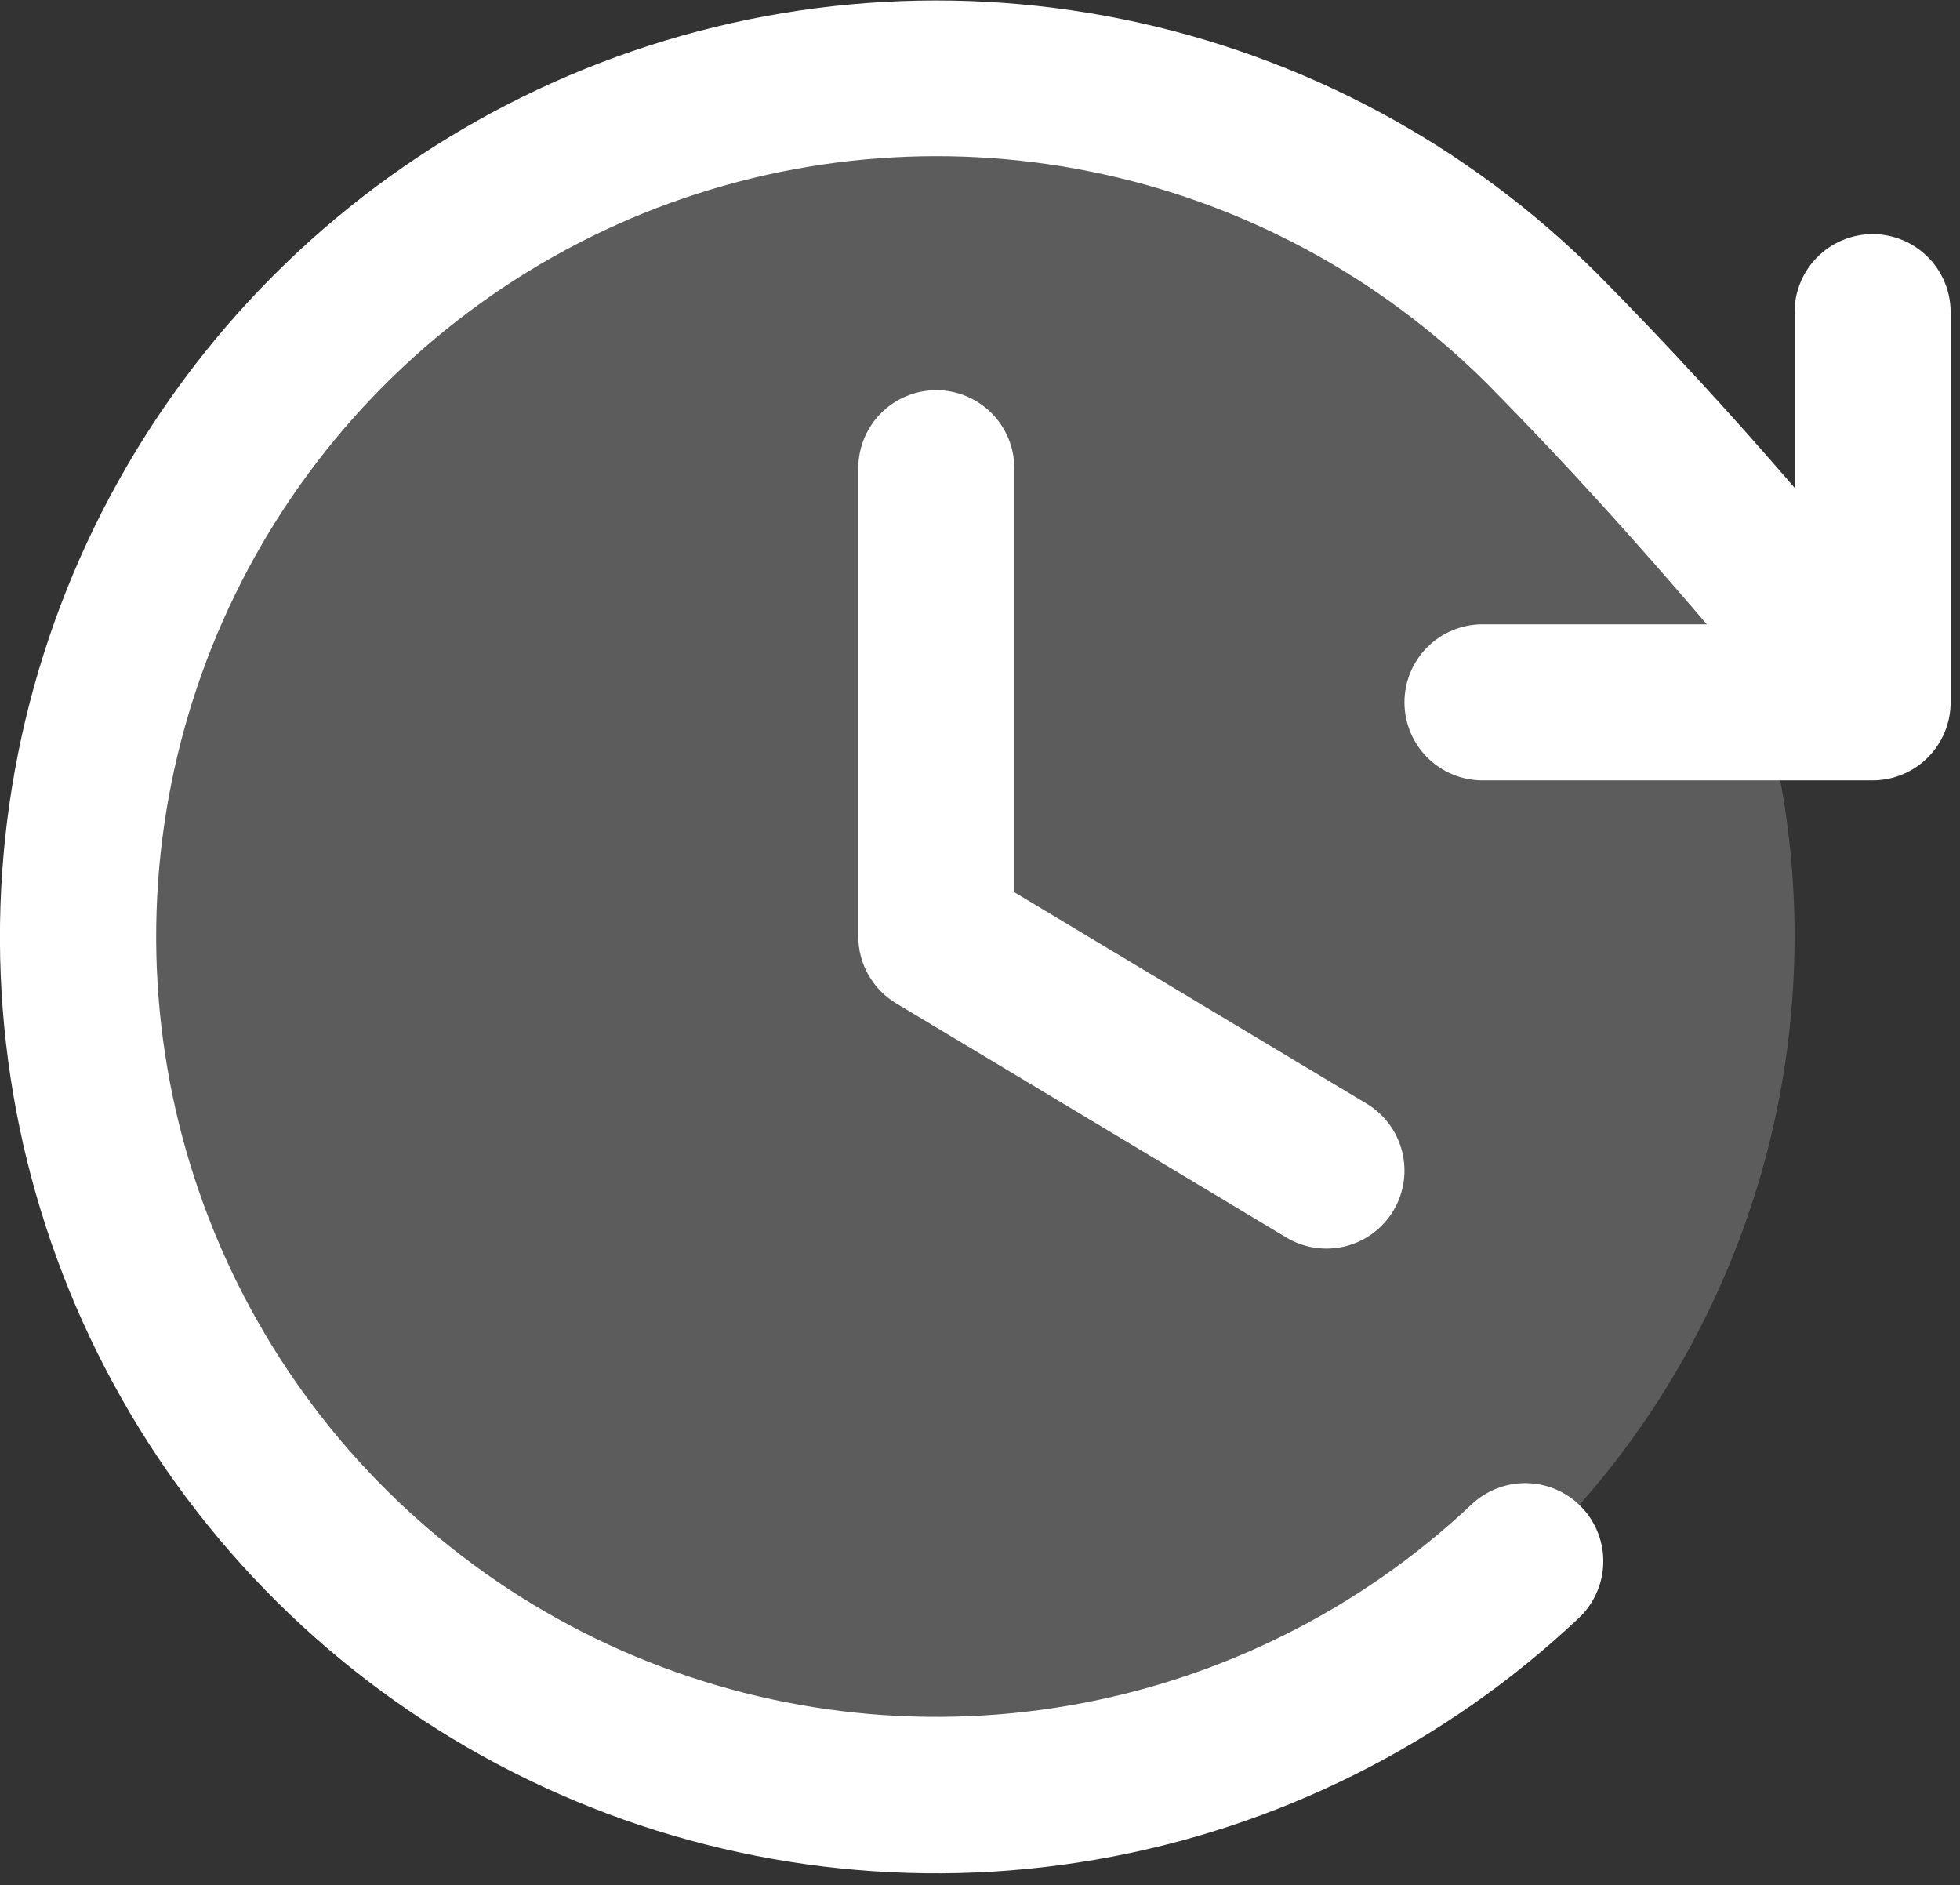
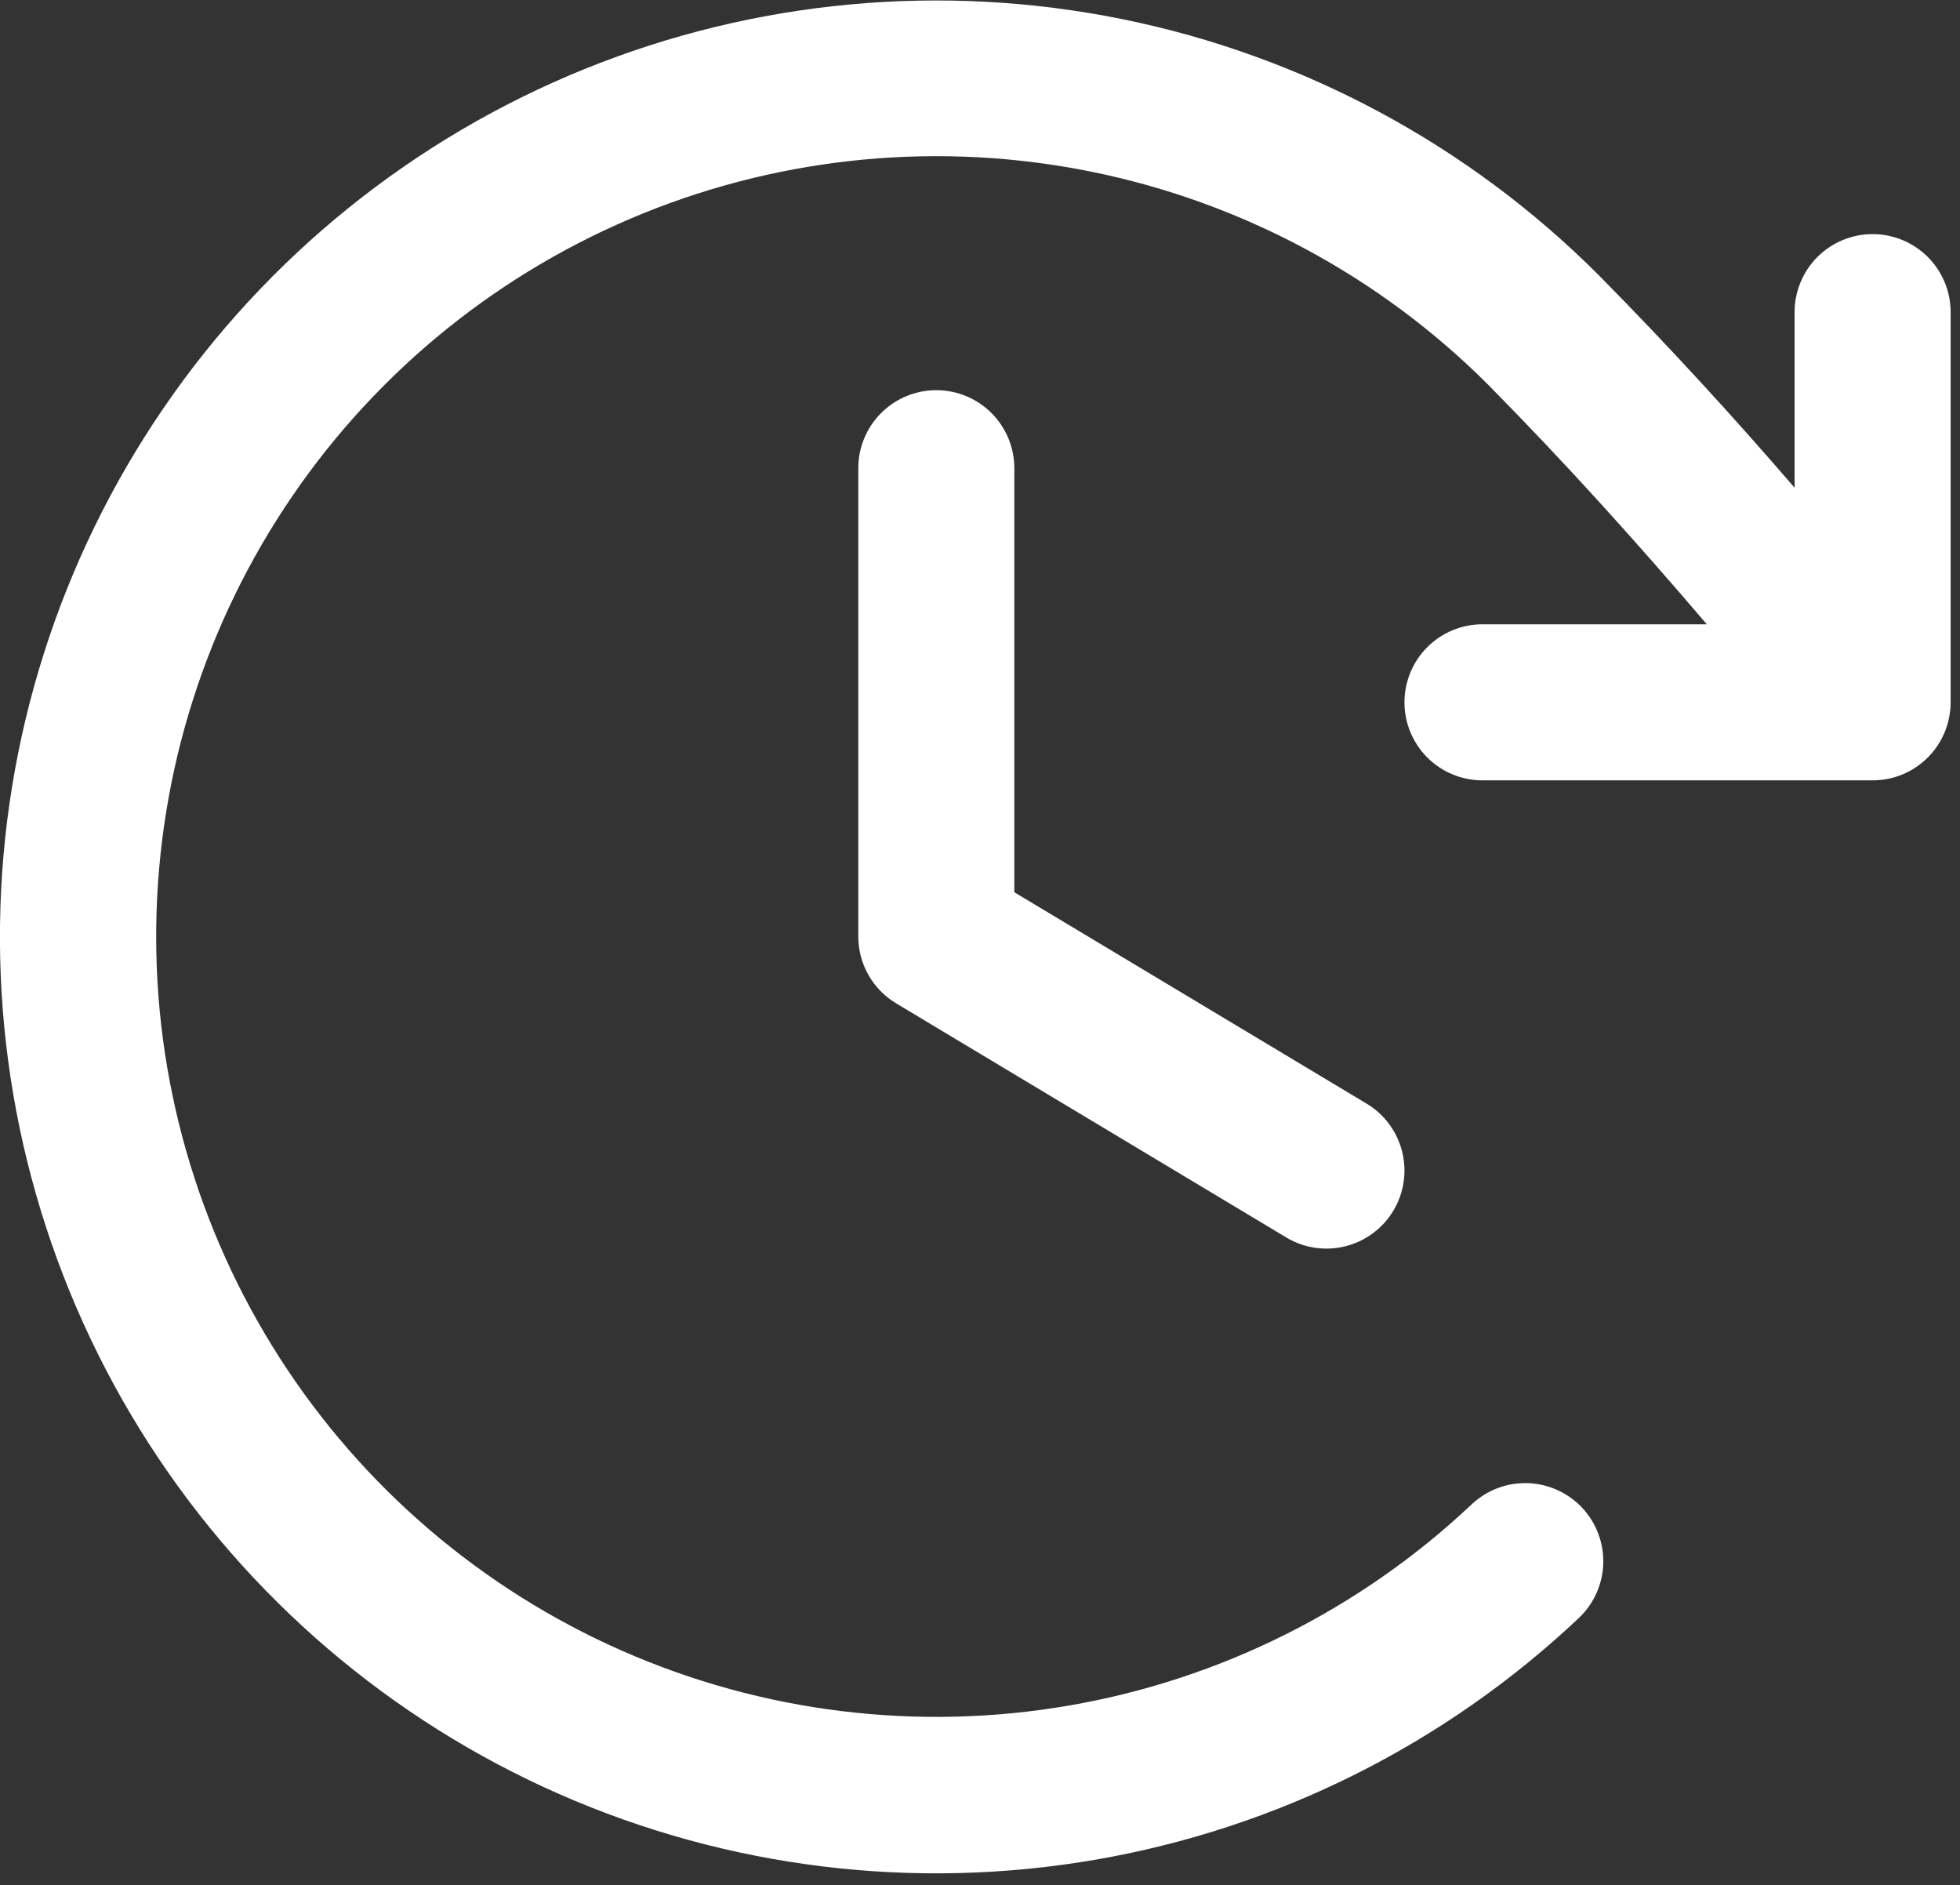
<svg xmlns="http://www.w3.org/2000/svg" width="157" height="151" viewBox="0 0 157 151" fill="none">
  <rect x="0" y="0" width="157" height="151" fill="#333333" stroke="none" />
-   <path opacity="0.2" d="M143.75 75C143.75 88.597 139.718 101.89 132.164 113.195C124.609 124.501 113.872 133.313 101.31 138.517C88.747 143.72 74.924 145.082 61.588 142.429C48.251 139.776 36.001 133.228 26.386 123.614C16.772 113.999 10.224 101.749 7.571 88.412C4.918 75.076 6.28 61.253 11.483 48.691C16.687 36.128 25.499 25.391 36.805 17.837C48.111 10.282 61.403 6.25 75 6.25C93.234 6.25 110.721 13.493 123.614 26.386C136.507 39.279 143.75 56.766 143.75 75Z" fill="white" />
  <path d="M81.25 37.5V71.461L109.469 88.391C110.89 89.244 111.914 90.628 112.315 92.236C112.717 93.845 112.463 95.547 111.609 96.969C110.756 98.39 109.372 99.414 107.763 99.816C106.155 100.217 104.452 99.963 103.031 99.109L71.781 80.359C70.856 79.804 70.091 79.018 69.56 78.079C69.028 77.14 68.749 76.079 68.75 75V37.5C68.75 35.842 69.408 34.253 70.58 33.081C71.752 31.909 73.342 31.25 75 31.25C76.657 31.25 78.247 31.909 79.419 33.081C80.591 34.253 81.25 35.842 81.25 37.5ZM150 18.75C148.342 18.75 146.752 19.409 145.58 20.581C144.408 21.753 143.75 23.342 143.75 25V39.062C138.789 33.312 133.726 27.773 128.031 22.008C117.608 11.584 104.344 4.462 89.897 1.533C75.45 -1.396 60.459 -0.002 46.8 5.54C33.14 11.081 21.416 20.526 13.093 32.693C4.77 44.859 0.217 59.209 0.003 73.949C-0.211 88.688 3.923 103.164 11.889 115.568C19.855 127.971 31.3 137.752 44.793 143.688C58.286 149.624 73.23 151.452 87.756 148.944C102.282 146.436 115.747 139.703 126.469 129.586C127.066 129.022 127.546 128.345 127.881 127.596C128.217 126.846 128.402 126.037 128.425 125.216C128.448 124.395 128.31 123.577 128.017 122.809C127.724 122.042 127.283 121.339 126.719 120.742C126.154 120.145 125.478 119.665 124.728 119.329C123.978 118.994 123.17 118.809 122.348 118.786C121.527 118.762 120.709 118.901 119.942 119.194C119.174 119.487 118.472 119.928 117.875 120.492C108.938 128.915 97.717 134.518 85.615 136.601C73.512 138.685 61.064 137.157 49.825 132.209C38.586 127.26 29.053 119.11 22.418 108.777C15.783 98.443 12.339 86.383 12.516 74.104C12.694 61.825 16.485 49.87 23.416 39.733C30.347 29.595 40.111 21.724 51.489 17.102C62.867 12.481 75.354 11.314 87.391 13.746C99.428 16.179 110.482 22.104 119.172 30.781C125.531 37.219 131.101 43.422 136.719 50H118.75C117.092 50 115.502 50.658 114.33 51.831C113.158 53.003 112.5 54.592 112.5 56.25C112.5 57.908 113.158 59.497 114.33 60.669C115.502 61.842 117.092 62.5 118.75 62.5H150C151.657 62.5 153.247 61.842 154.419 60.669C155.591 59.497 156.25 57.908 156.25 56.25V25C156.25 23.342 155.591 21.753 154.419 20.581C153.247 19.409 151.657 18.75 150 18.75Z" fill="white" />
</svg>